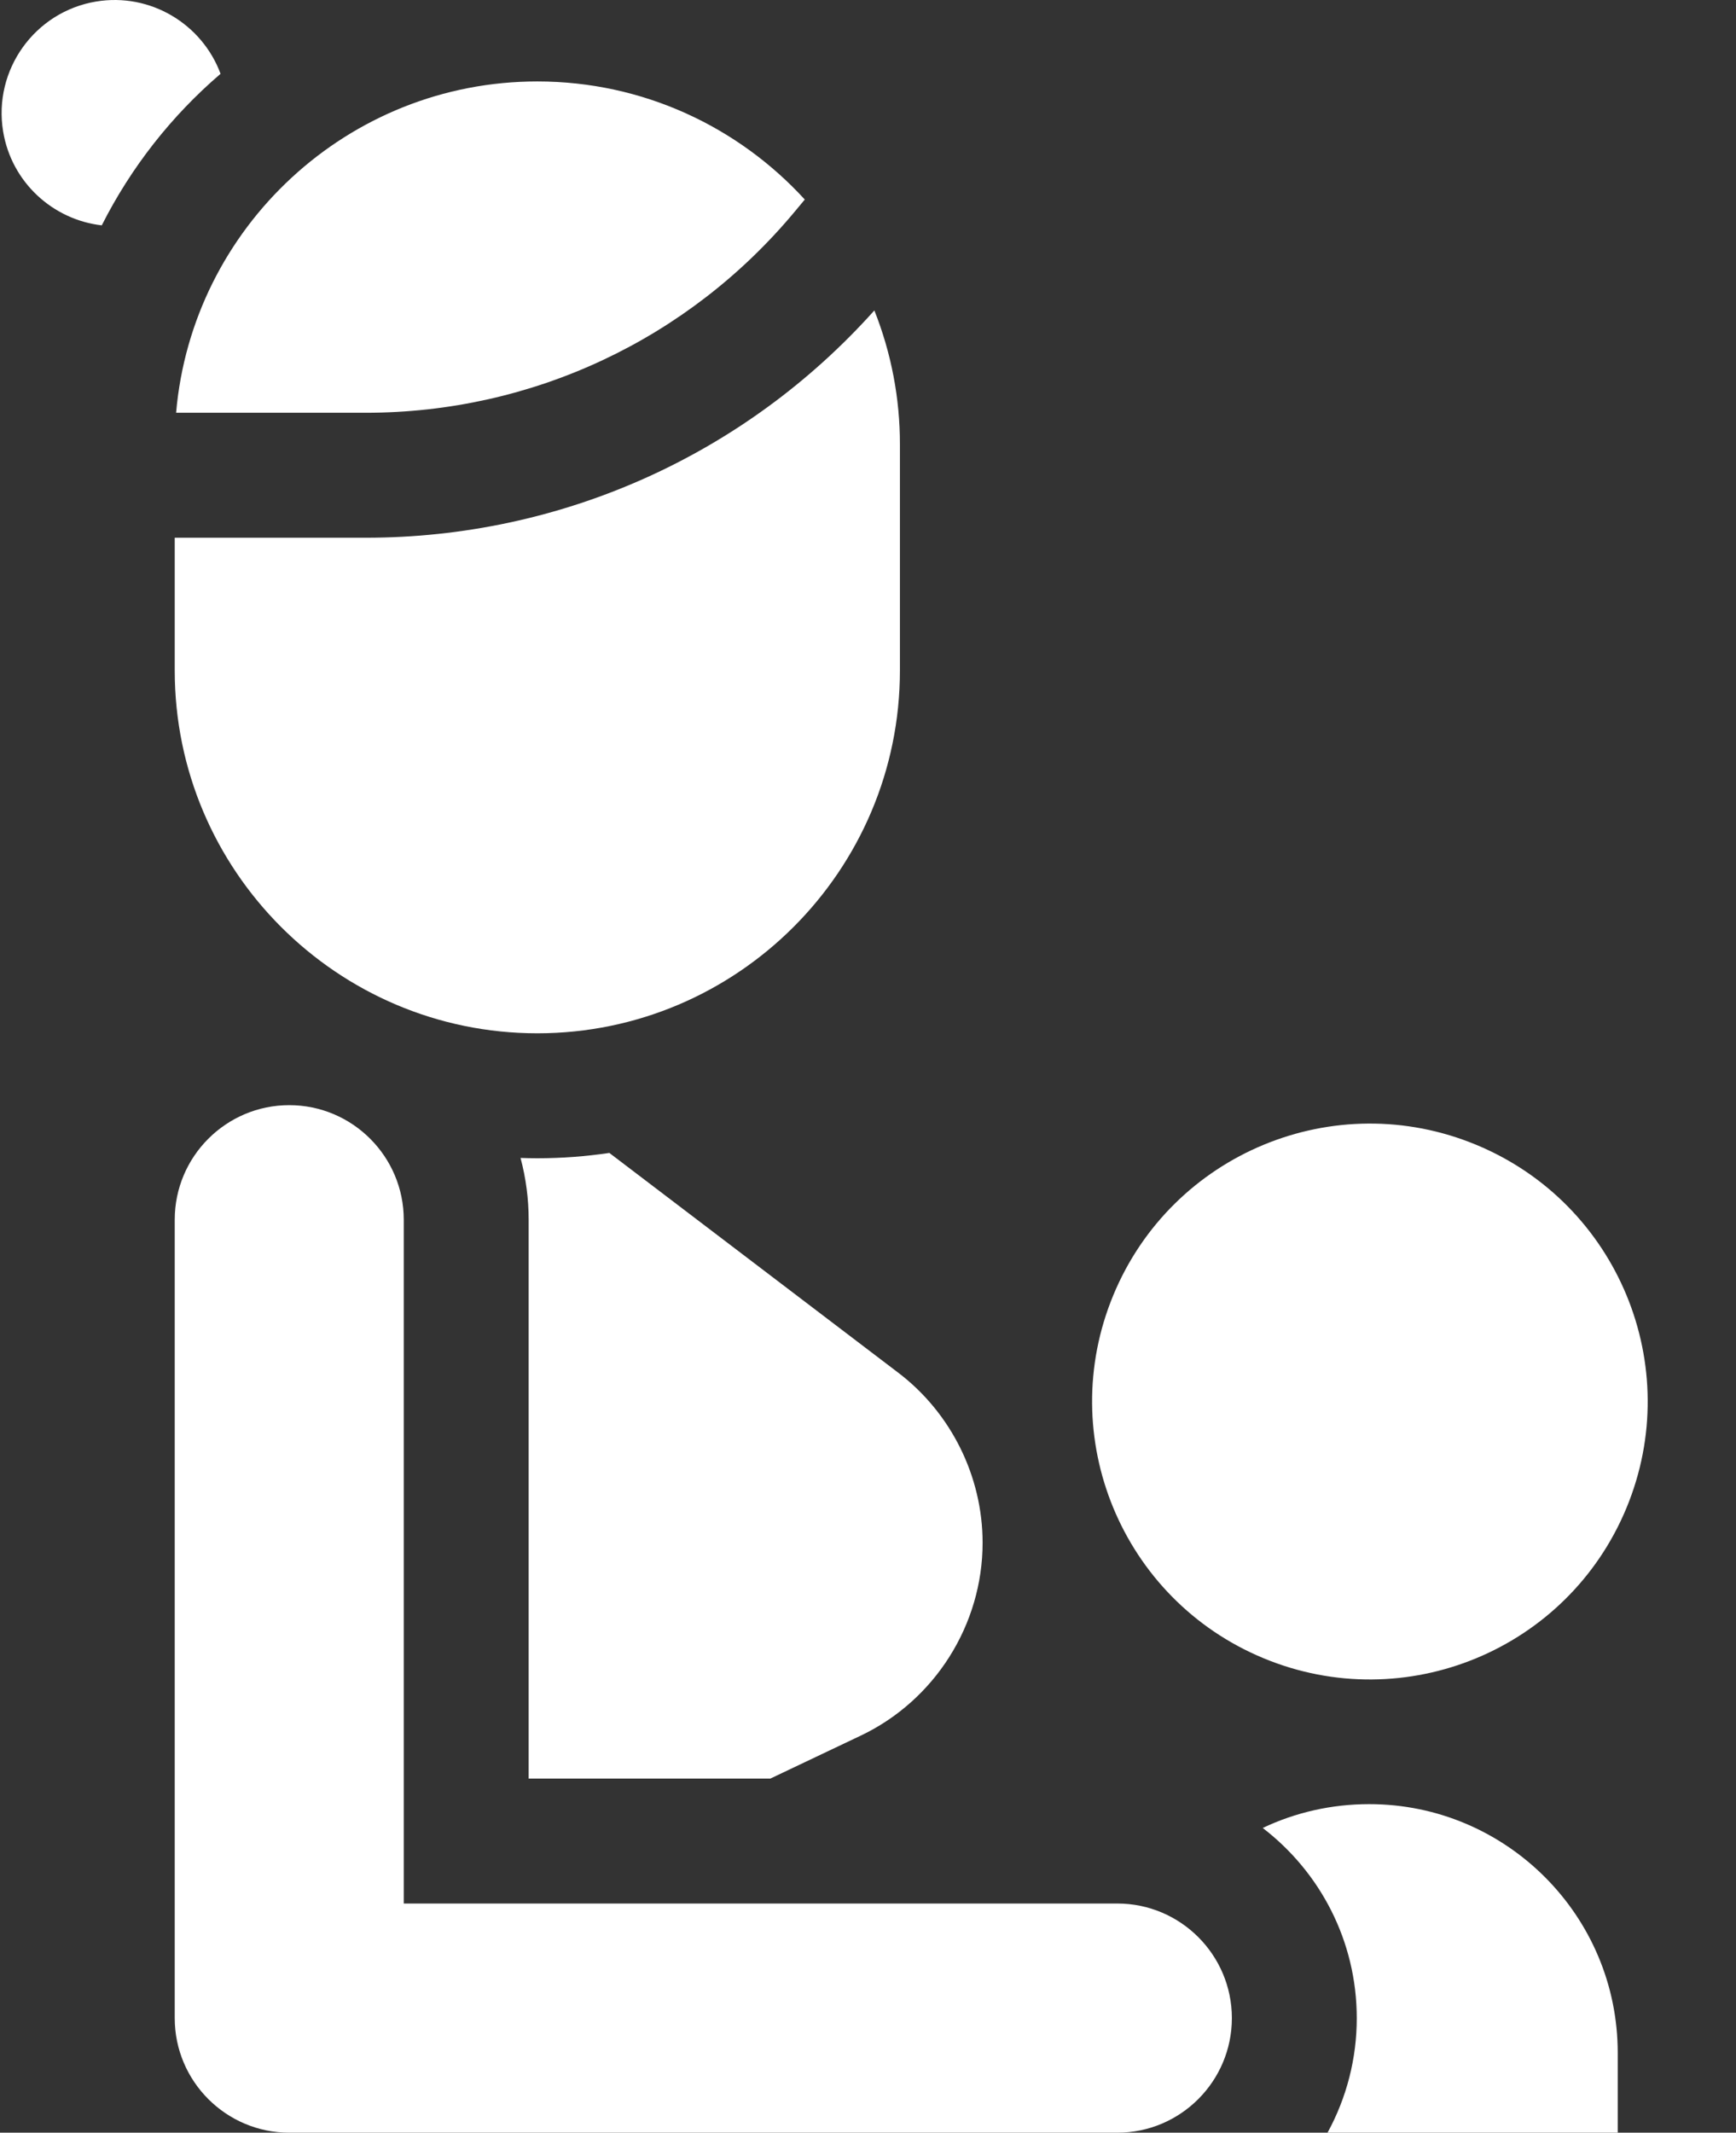
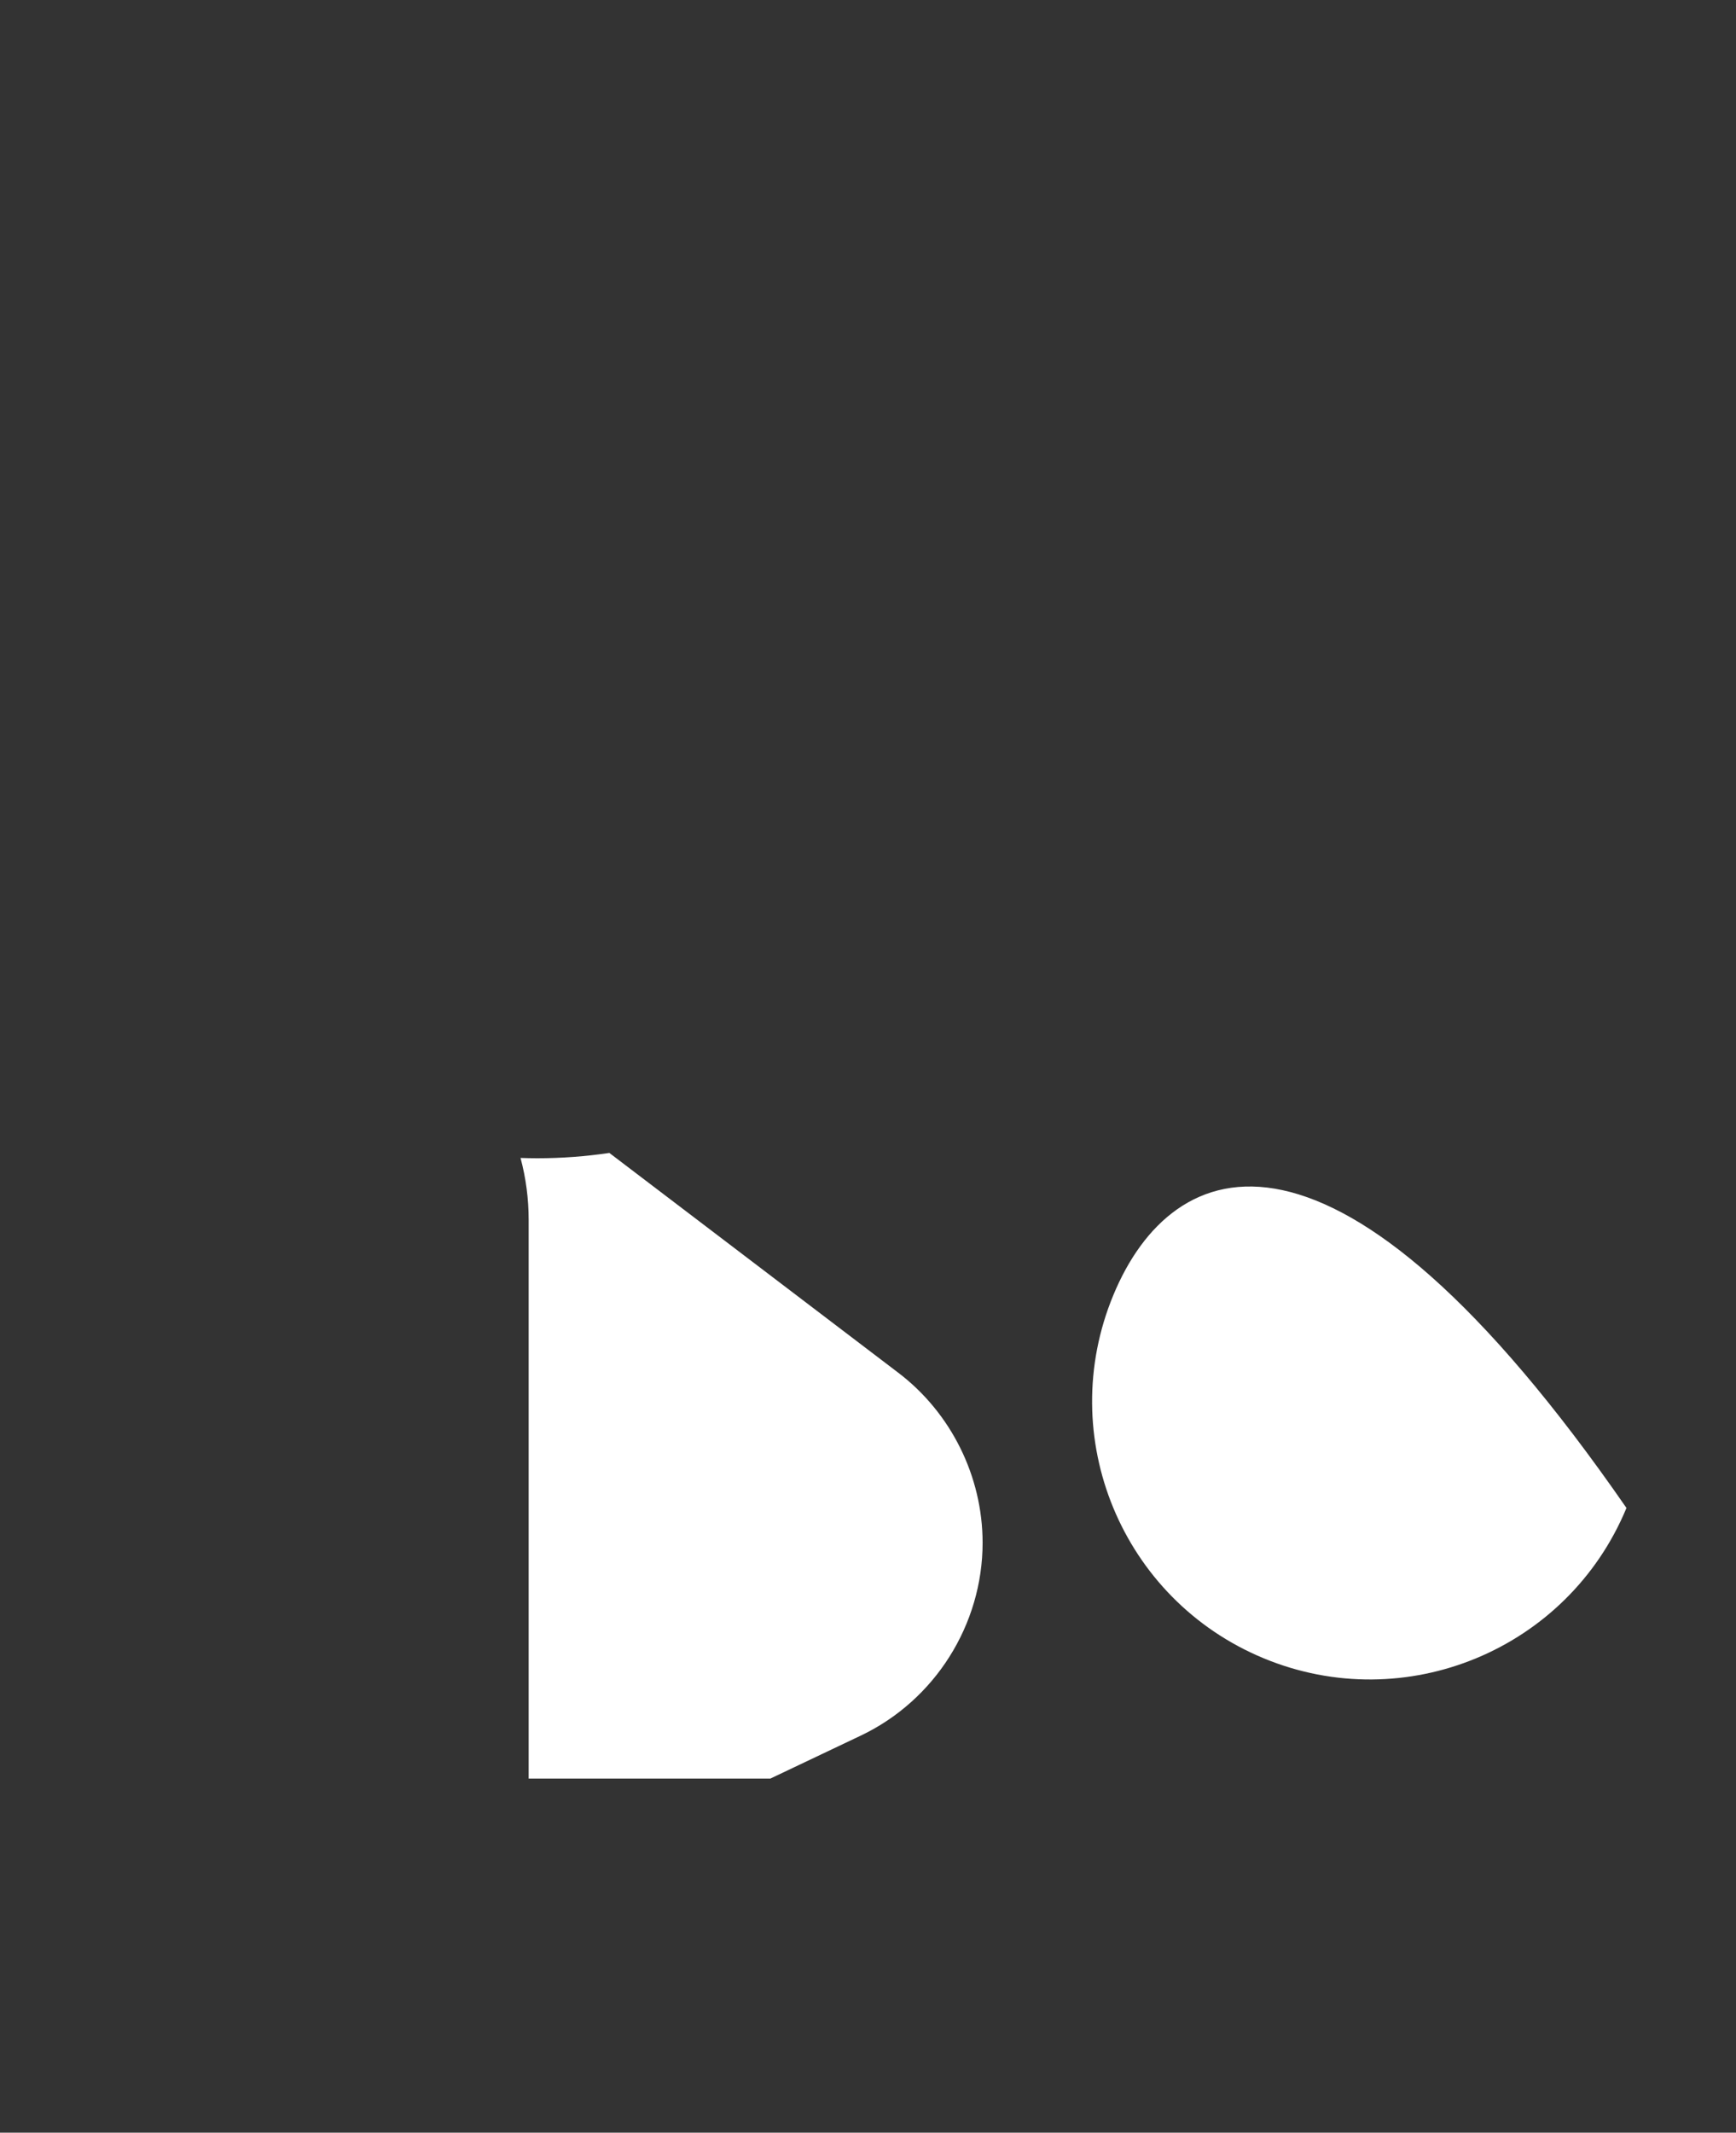
<svg xmlns="http://www.w3.org/2000/svg" width="417" height="512" viewBox="0 0 417 512" fill="none">
  <rect x="0" y="0" width="417" height="512" fill="#333333" stroke="none" />
  <path d="M146.368 276.787C140.722 277.627 134.947 278.067 129.07 278.067C127.725 278.065 126.38 278.039 125.037 277.99C126.332 282.828 126.987 287.816 126.987 292.824V426.984H185.058L206.763 416.674C224.541 408.23 236.028 390.056 236.028 370.375C236.028 354.459 228.464 339.206 215.794 329.572L146.368 276.787Z" fill="white" />
-   <path d="M390.688 362.021C404.799 327.986 388.648 288.955 354.612 274.843C320.576 260.731 281.545 276.882 267.433 310.917C253.321 344.952 269.473 383.983 303.509 398.096C337.544 412.208 376.576 396.057 390.688 362.021Z" fill="white" />
-   <path d="M41.972 129.095V160.97C41.972 208.996 81.044 248.068 129.069 248.068C177.095 248.068 216.167 208.997 216.167 160.97V106.651C216.178 95.651 214.094 84.749 210.027 74.528C178.907 109.276 134.728 129.095 87.863 129.095H41.972ZM52.979 17.719C48.561 5.775 36.146 -1.781 23.123 0.363C8.357 2.793 -1.68 16.785 0.75 31.551C2.763 43.777 12.701 52.753 24.445 54.101C31.46 40.209 41.158 27.843 52.979 17.719ZM87.863 99.095C127.8 99.095 165.359 81.491 190.907 50.796L193.314 47.904C177.378 30.491 154.478 19.552 129.068 19.552C83.588 19.552 46.145 54.593 42.302 99.095H87.863ZM328.898 433.125C319.858 433.125 311.187 435.108 303.317 438.846C317.035 449.366 325.903 465.91 325.903 484.494C325.914 494.107 323.5 503.568 318.884 512.001H388.589V492.816C388.588 459.902 361.811 433.125 328.898 433.125ZM268.396 456.986H96.986V292.825C96.986 277.658 84.647 265.318 69.479 265.318C54.311 265.318 41.972 277.657 41.972 292.825V484.494C41.972 499.661 54.312 512.001 69.479 512.001H268.396C283.563 512.001 295.903 499.662 295.903 484.494C295.903 469.326 283.563 456.986 268.396 456.986Z" fill="white" />
+   <path d="M390.688 362.021C320.576 260.731 281.545 276.882 267.433 310.917C253.321 344.952 269.473 383.983 303.509 398.096C337.544 412.208 376.576 396.057 390.688 362.021Z" fill="white" />
</svg>